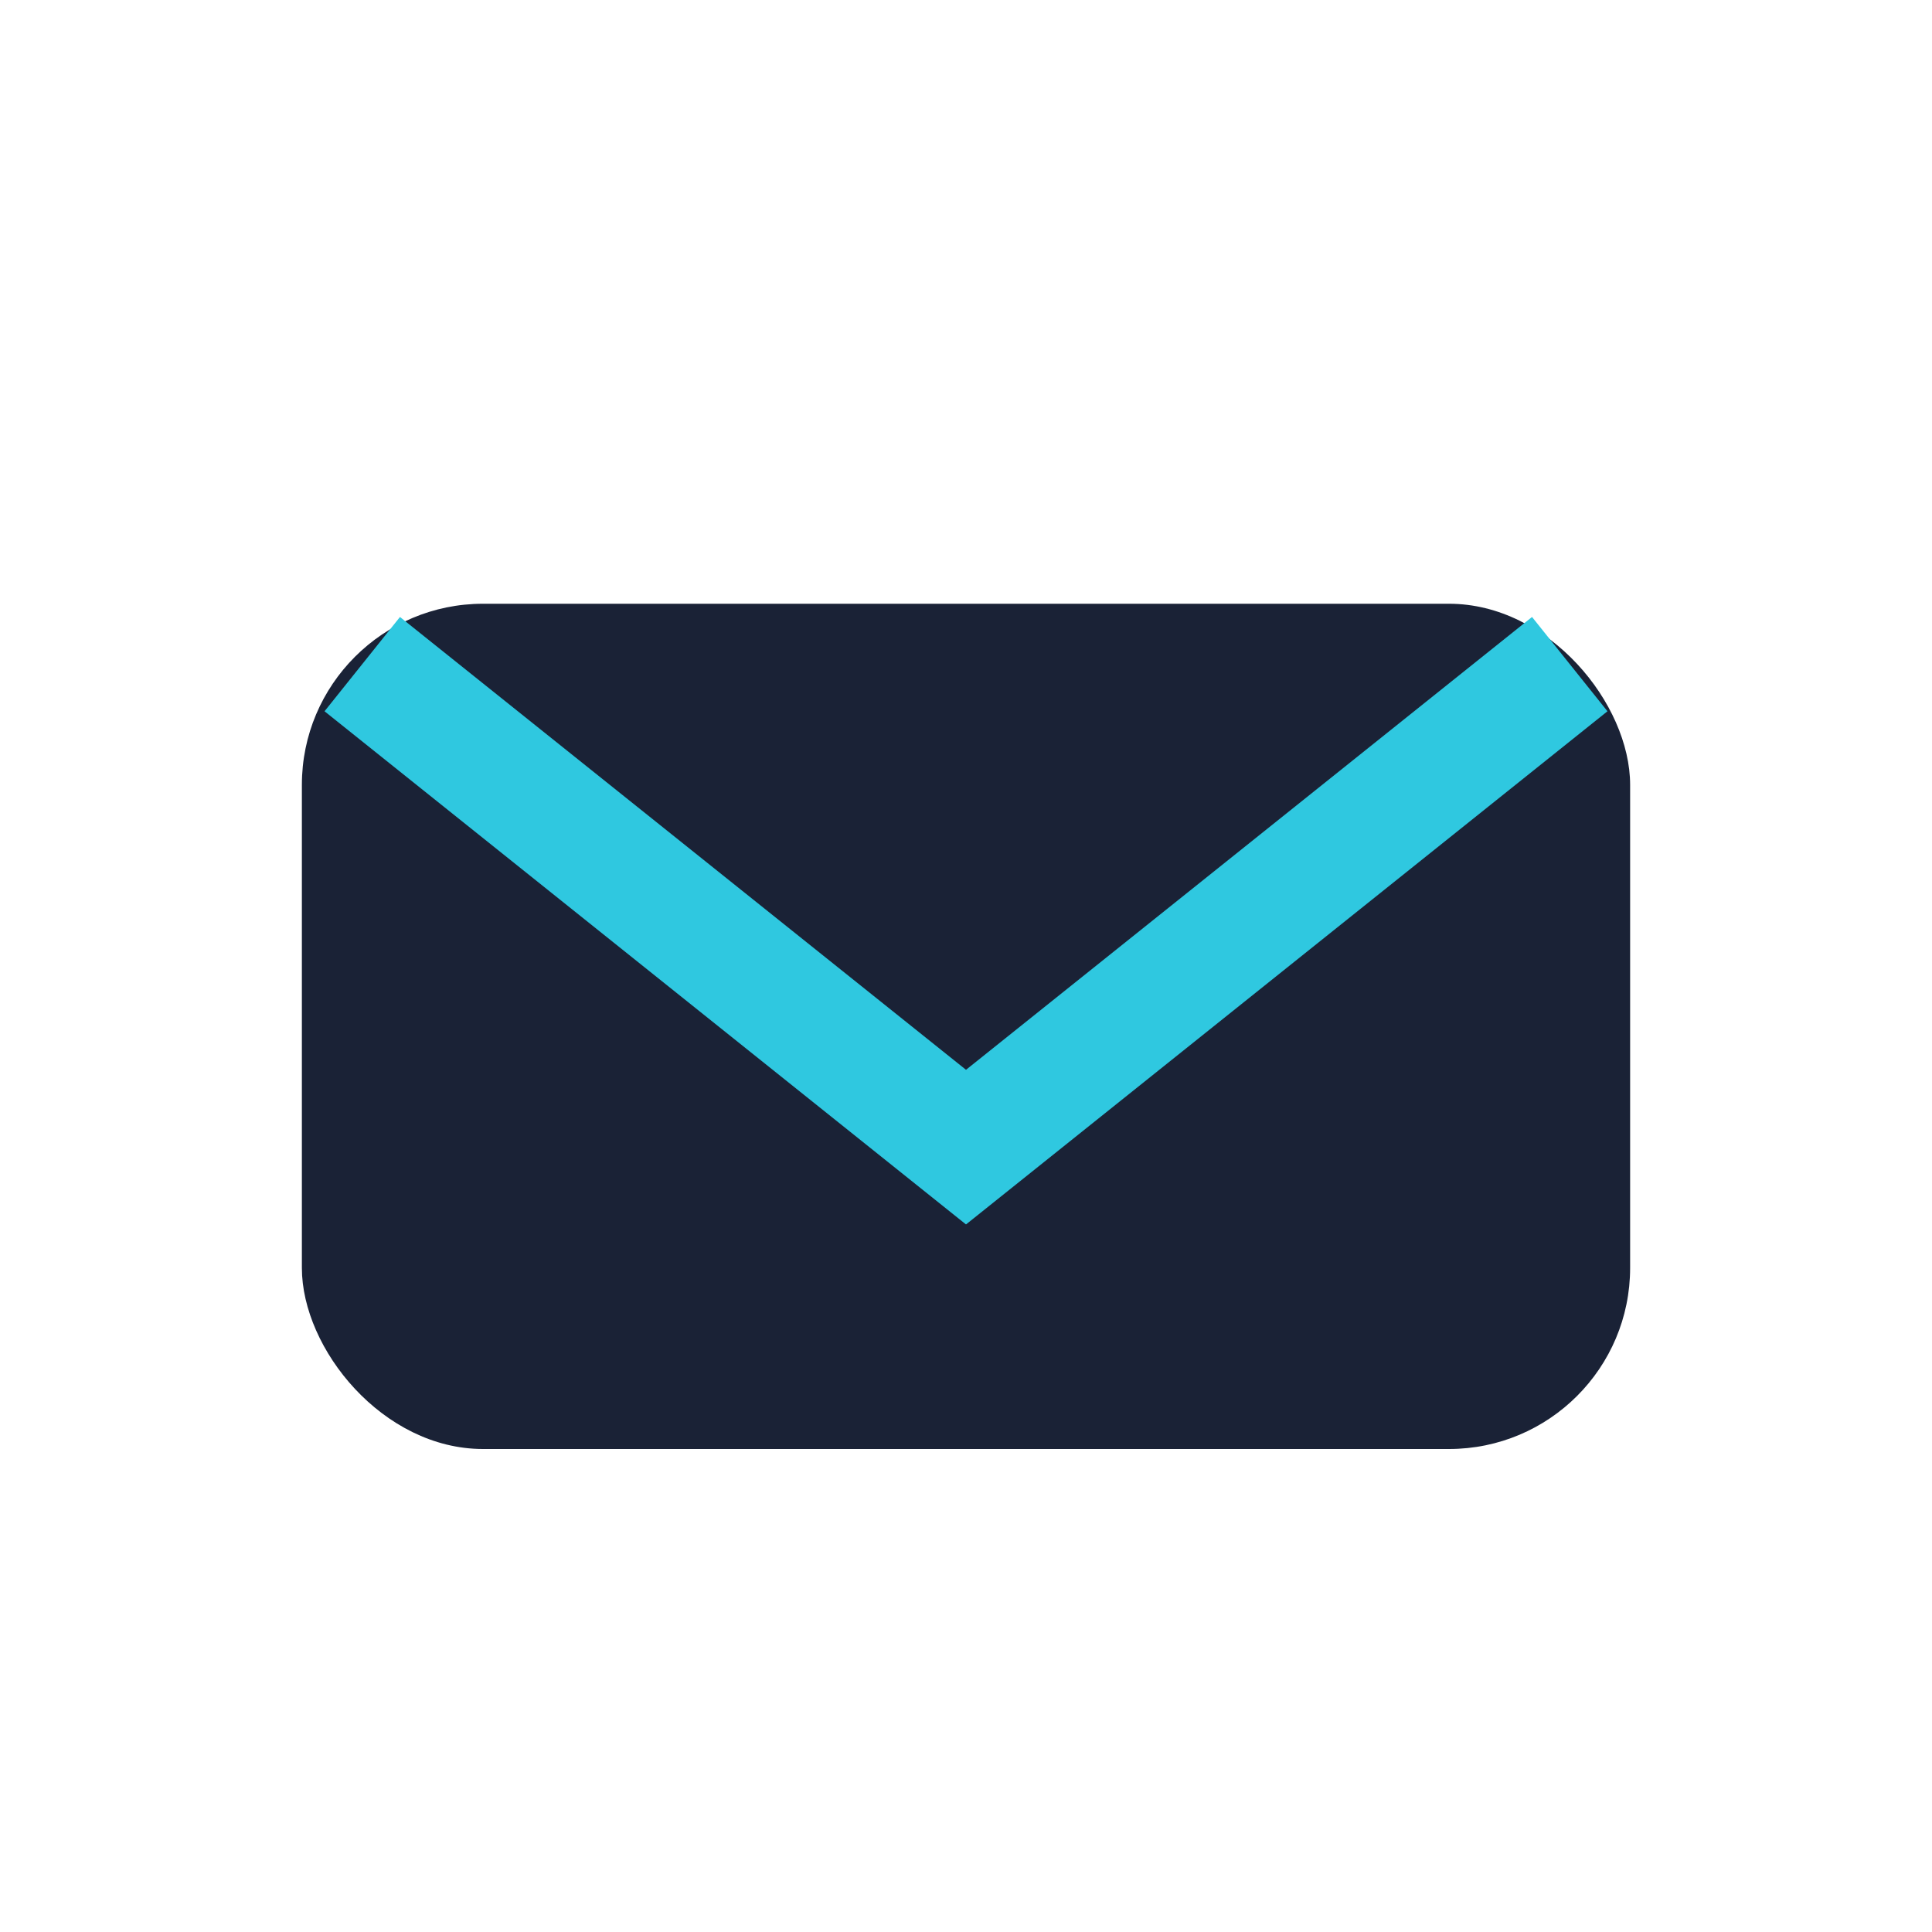
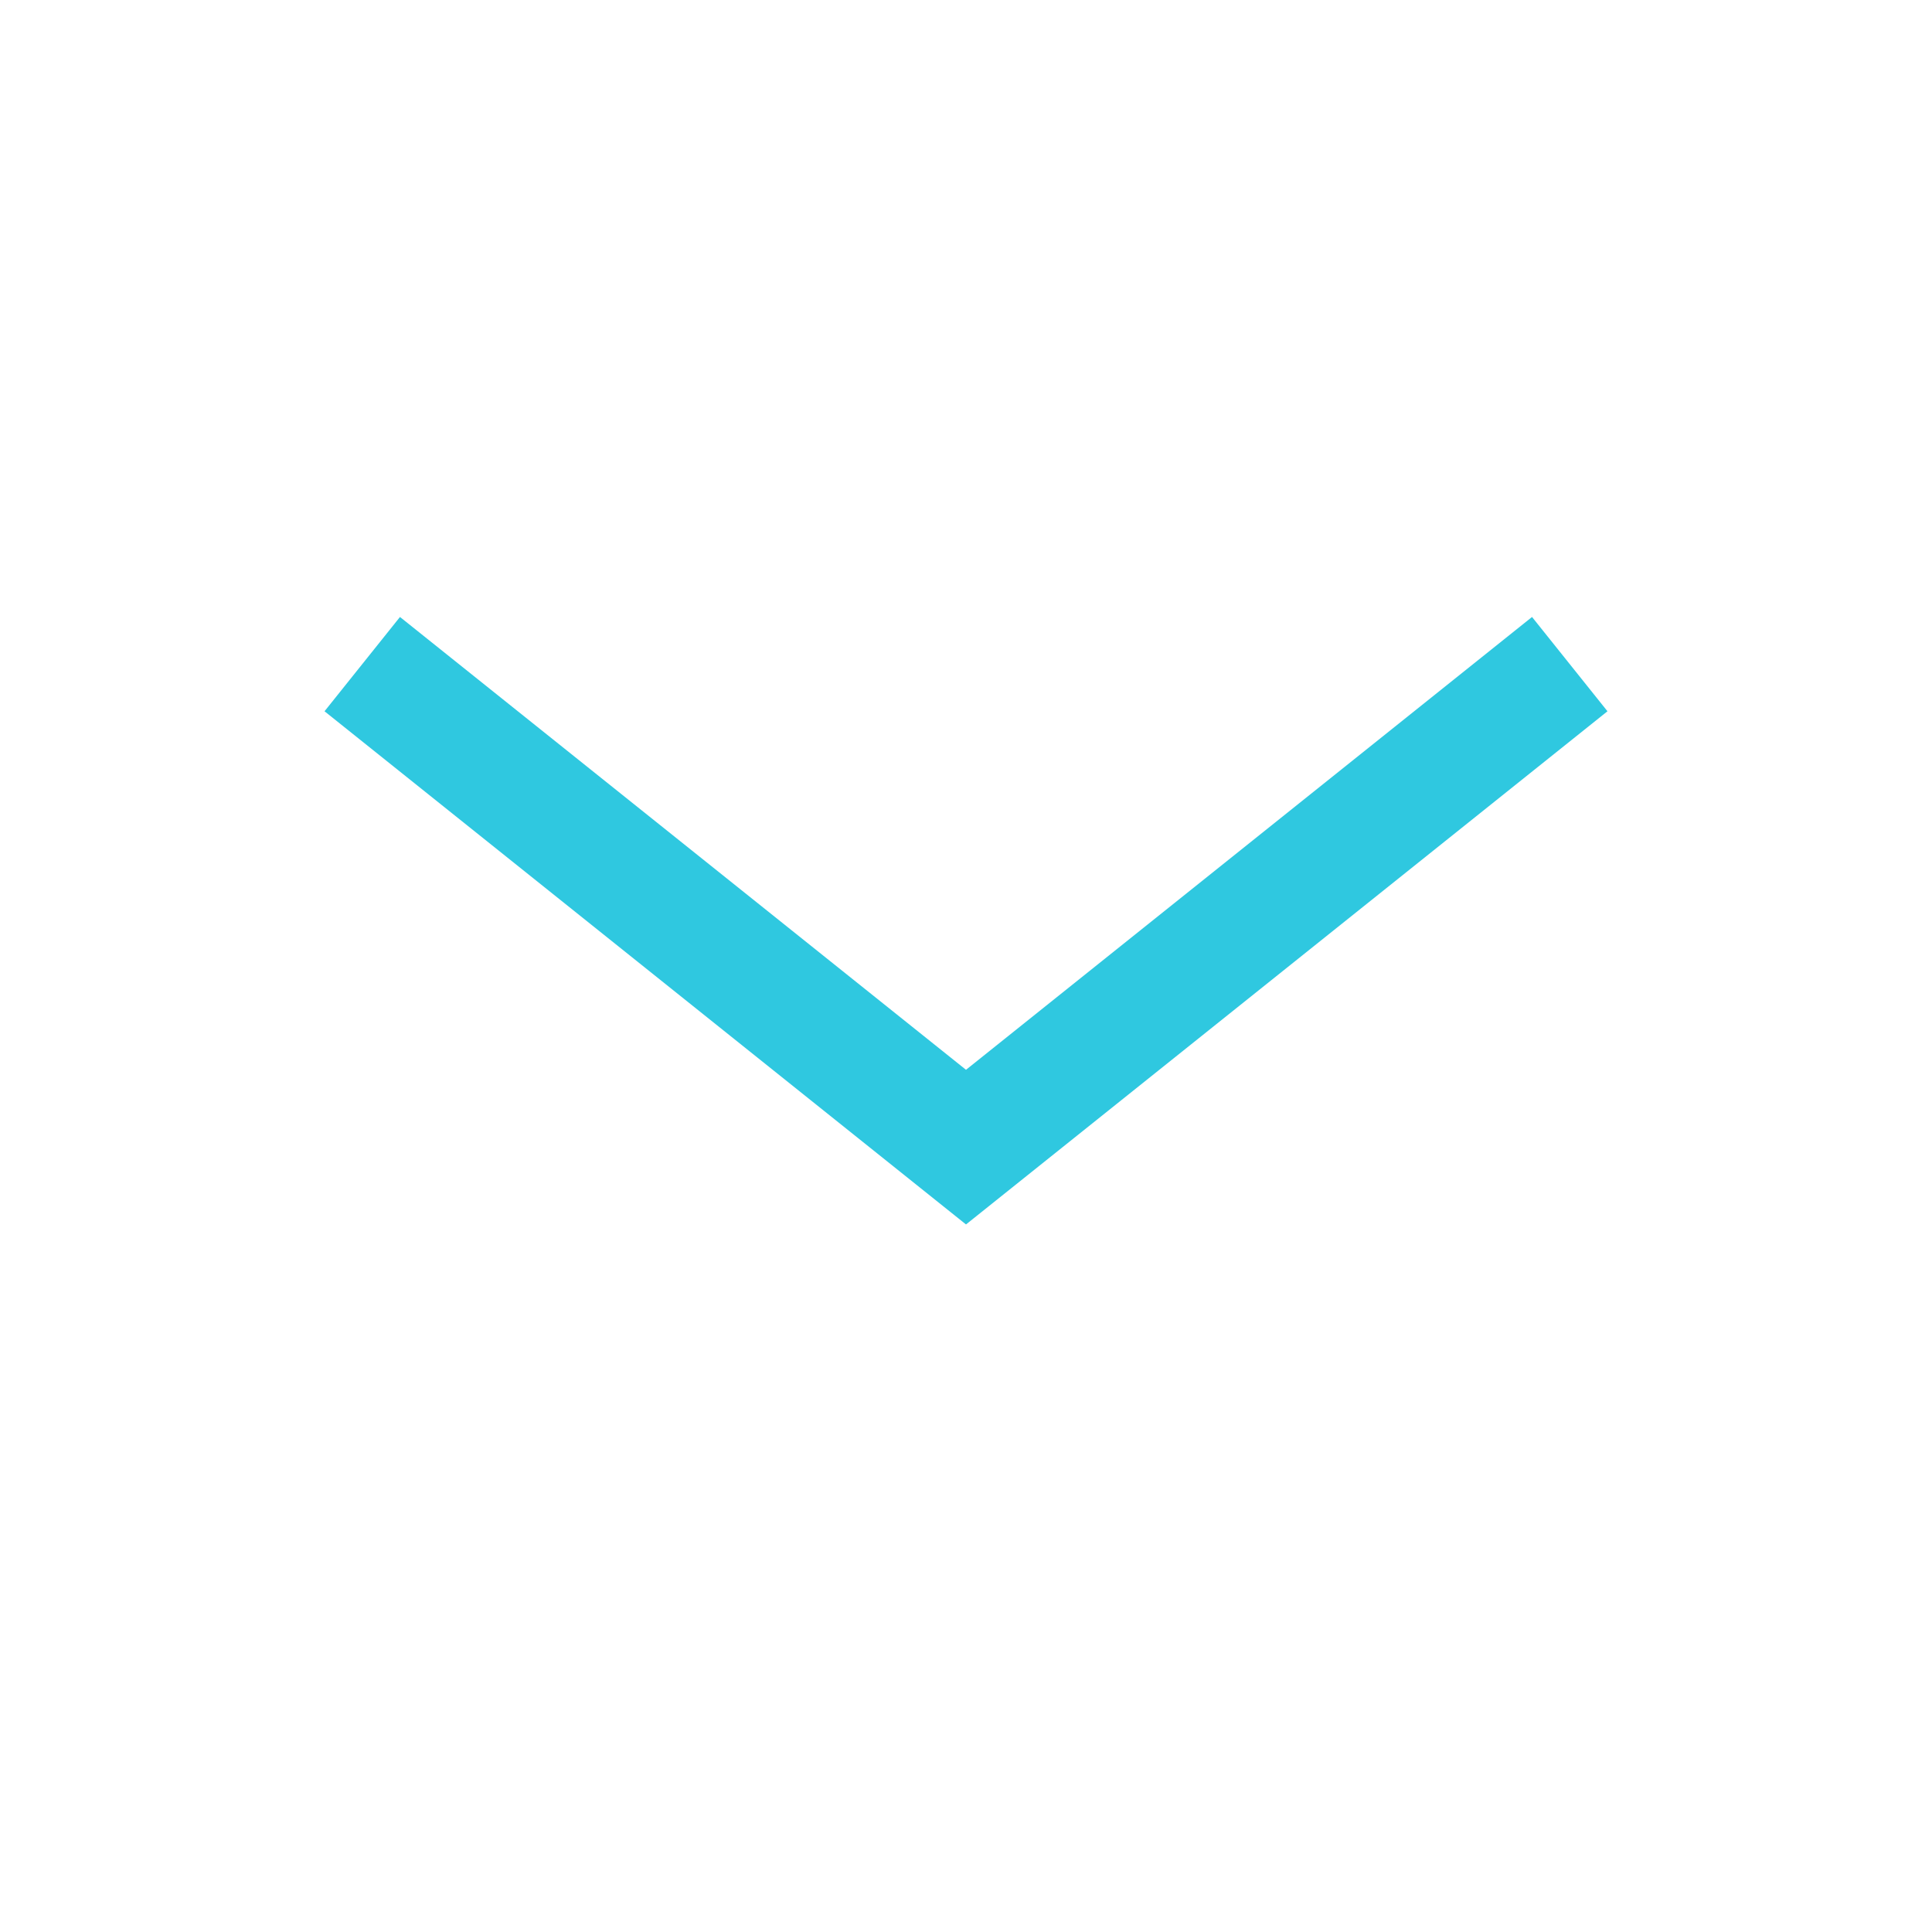
<svg xmlns="http://www.w3.org/2000/svg" width="32" height="32" viewBox="0 0 32 32">
-   <rect x="5" y="10" width="22" height="14" rx="3" fill="#1A2236" />
  <path d="M6 11l10 8 10-8" stroke="#2FC8E0" stroke-width="2" fill="none" />
</svg>